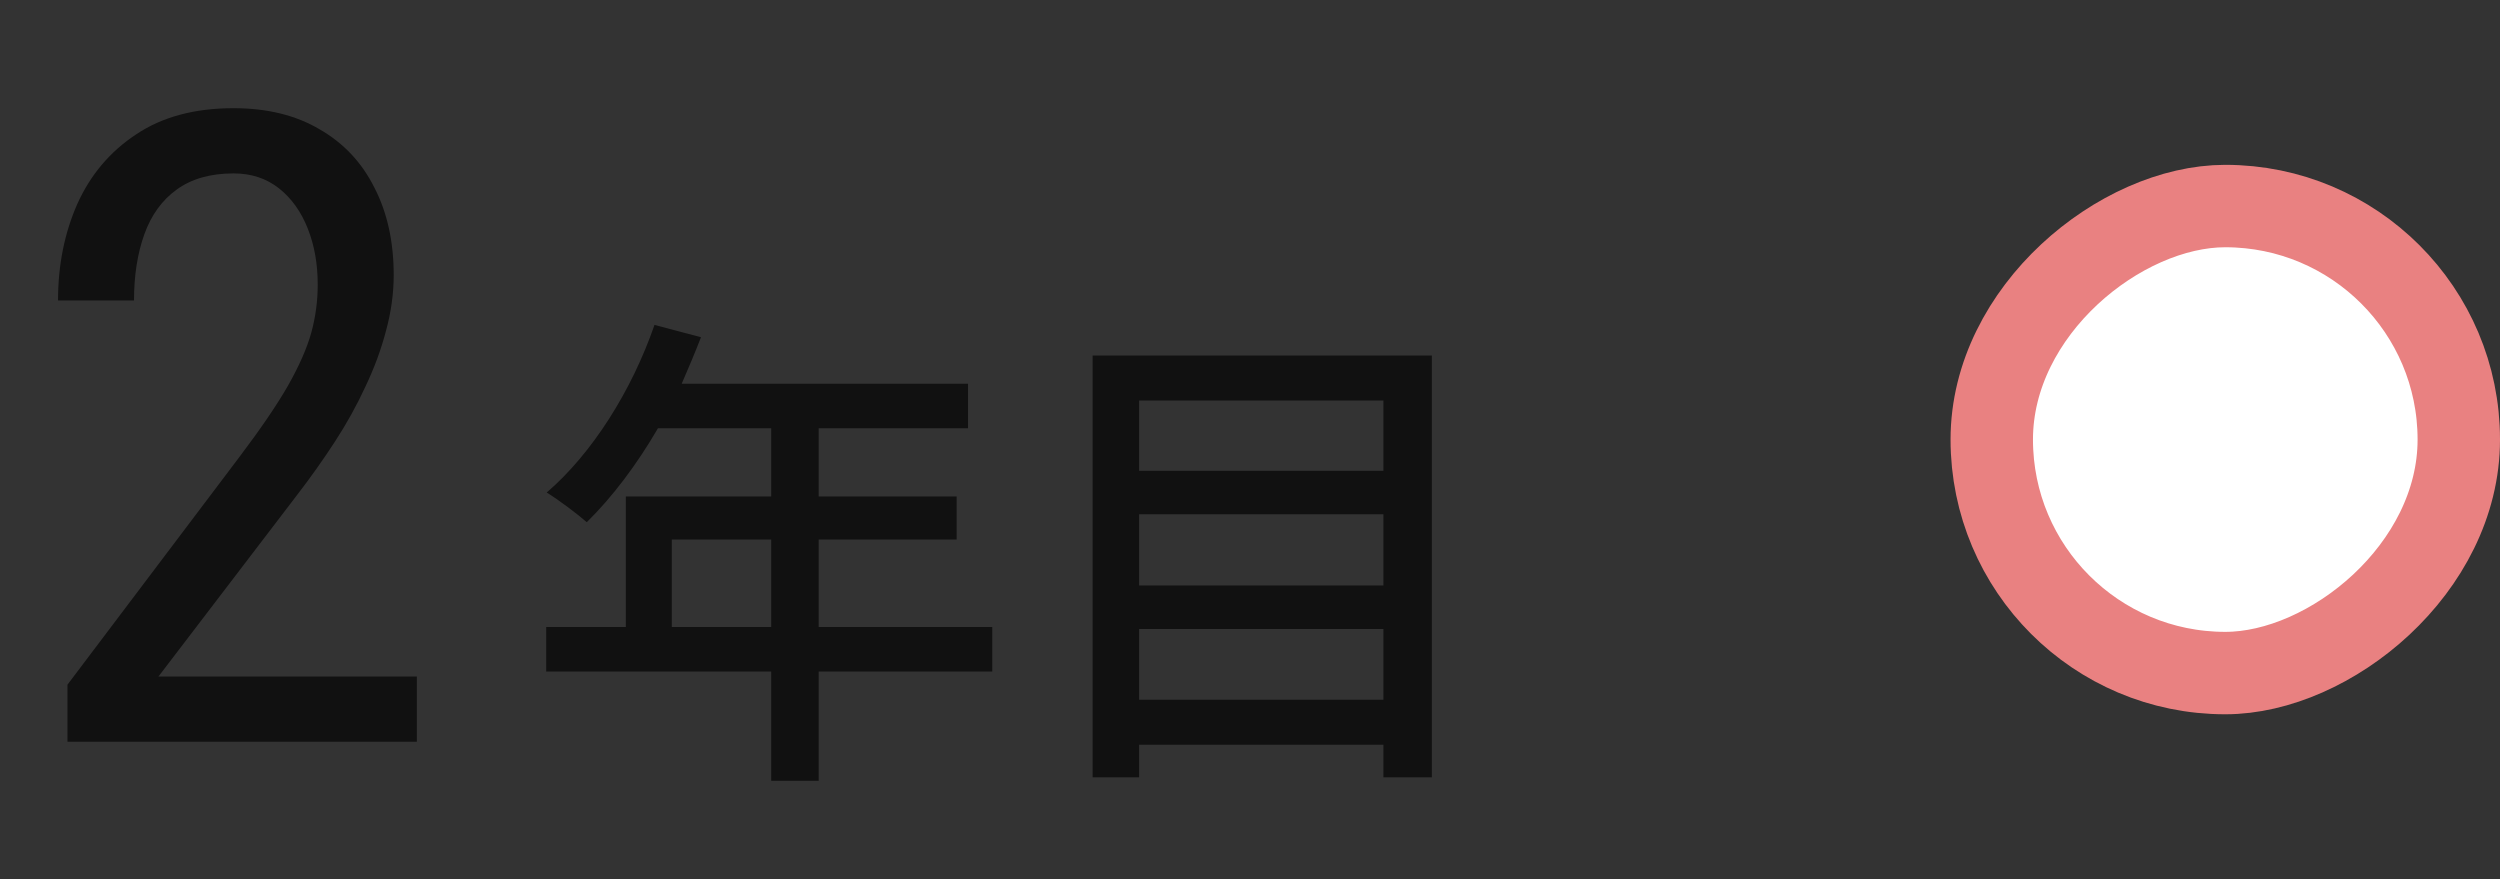
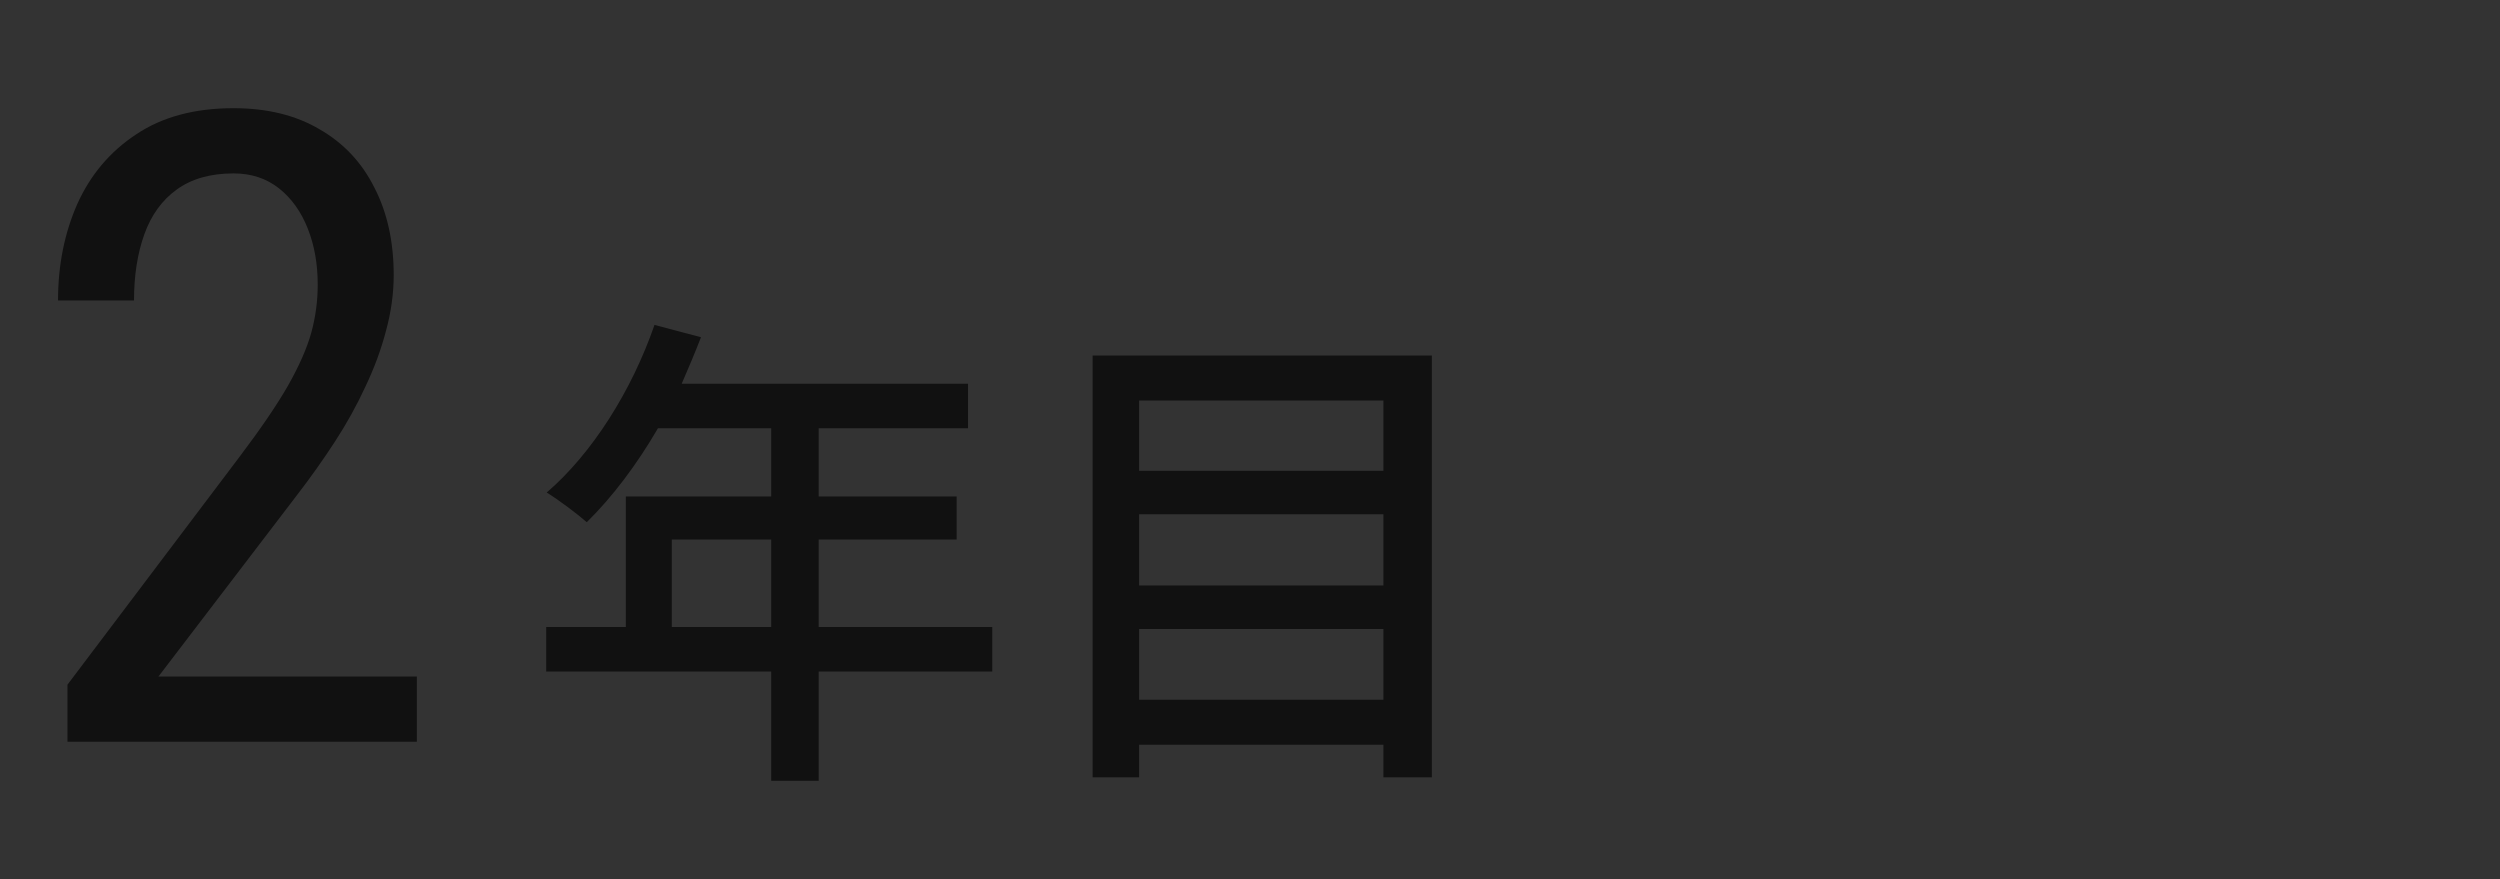
<svg xmlns="http://www.w3.org/2000/svg" width="91" height="32" viewBox="0 0 91 32" fill="none">
  <rect x="0" y="0" width="91" height="32" fill="#333333" stroke="none" />
  <path d="M15.174 24.625V27H2.456V24.922L8.721 16.625C9.492 15.604 10.081 14.74 10.487 14.031C10.893 13.312 11.174 12.672 11.331 12.109C11.487 11.537 11.565 10.953 11.565 10.359C11.565 9.609 11.445 8.932 11.206 8.328C10.966 7.714 10.617 7.224 10.159 6.859C9.7 6.495 9.148 6.312 8.502 6.312C7.659 6.312 6.966 6.51 6.424 6.906C5.893 7.292 5.503 7.833 5.253 8.531C5.003 9.229 4.878 10.031 4.878 10.938H2.112C2.112 9.656 2.346 8.484 2.815 7.422C3.294 6.359 4.008 5.516 4.956 4.891C5.904 4.255 7.086 3.938 8.502 3.938C9.721 3.938 10.763 4.193 11.627 4.703C12.502 5.203 13.169 5.911 13.627 6.828C14.096 7.734 14.331 8.797 14.331 10.016C14.331 10.682 14.237 11.359 14.049 12.047C13.872 12.724 13.622 13.401 13.299 14.078C12.987 14.755 12.617 15.422 12.19 16.078C11.763 16.734 11.305 17.38 10.815 18.016L5.768 24.625H15.174ZM24.454 22.824H28.072V19.638H24.454V22.824ZM36.118 22.824V24.444H29.8V28.422H28.072V24.444H19.882V22.824H22.78V18.072H28.072V15.588H23.95C23.176 16.92 22.276 18.108 21.358 19.008C21.034 18.72 20.314 18.18 19.9 17.928C21.556 16.506 22.996 14.22 23.824 11.826L25.516 12.276C25.3 12.834 25.048 13.428 24.814 13.968H35.236V15.588H29.8V18.072H34.822V19.638H29.8V22.824H36.118ZM41.464 25.47H50.356V22.896H41.464V25.47ZM50.356 18.72H41.464V21.312H50.356V18.72ZM50.356 14.58H41.464V17.136H50.356V14.58ZM39.772 12.942H52.12V28.296H50.356V27.108H41.464V28.296H39.772V12.942Z" fill="#111111" />
-   <rect x="89.5" y="7.5" width="17" height="17" rx="8.5" transform="rotate(90 89.5 7.5)" fill="white" stroke="#E98181" stroke-width="3" />
</svg>